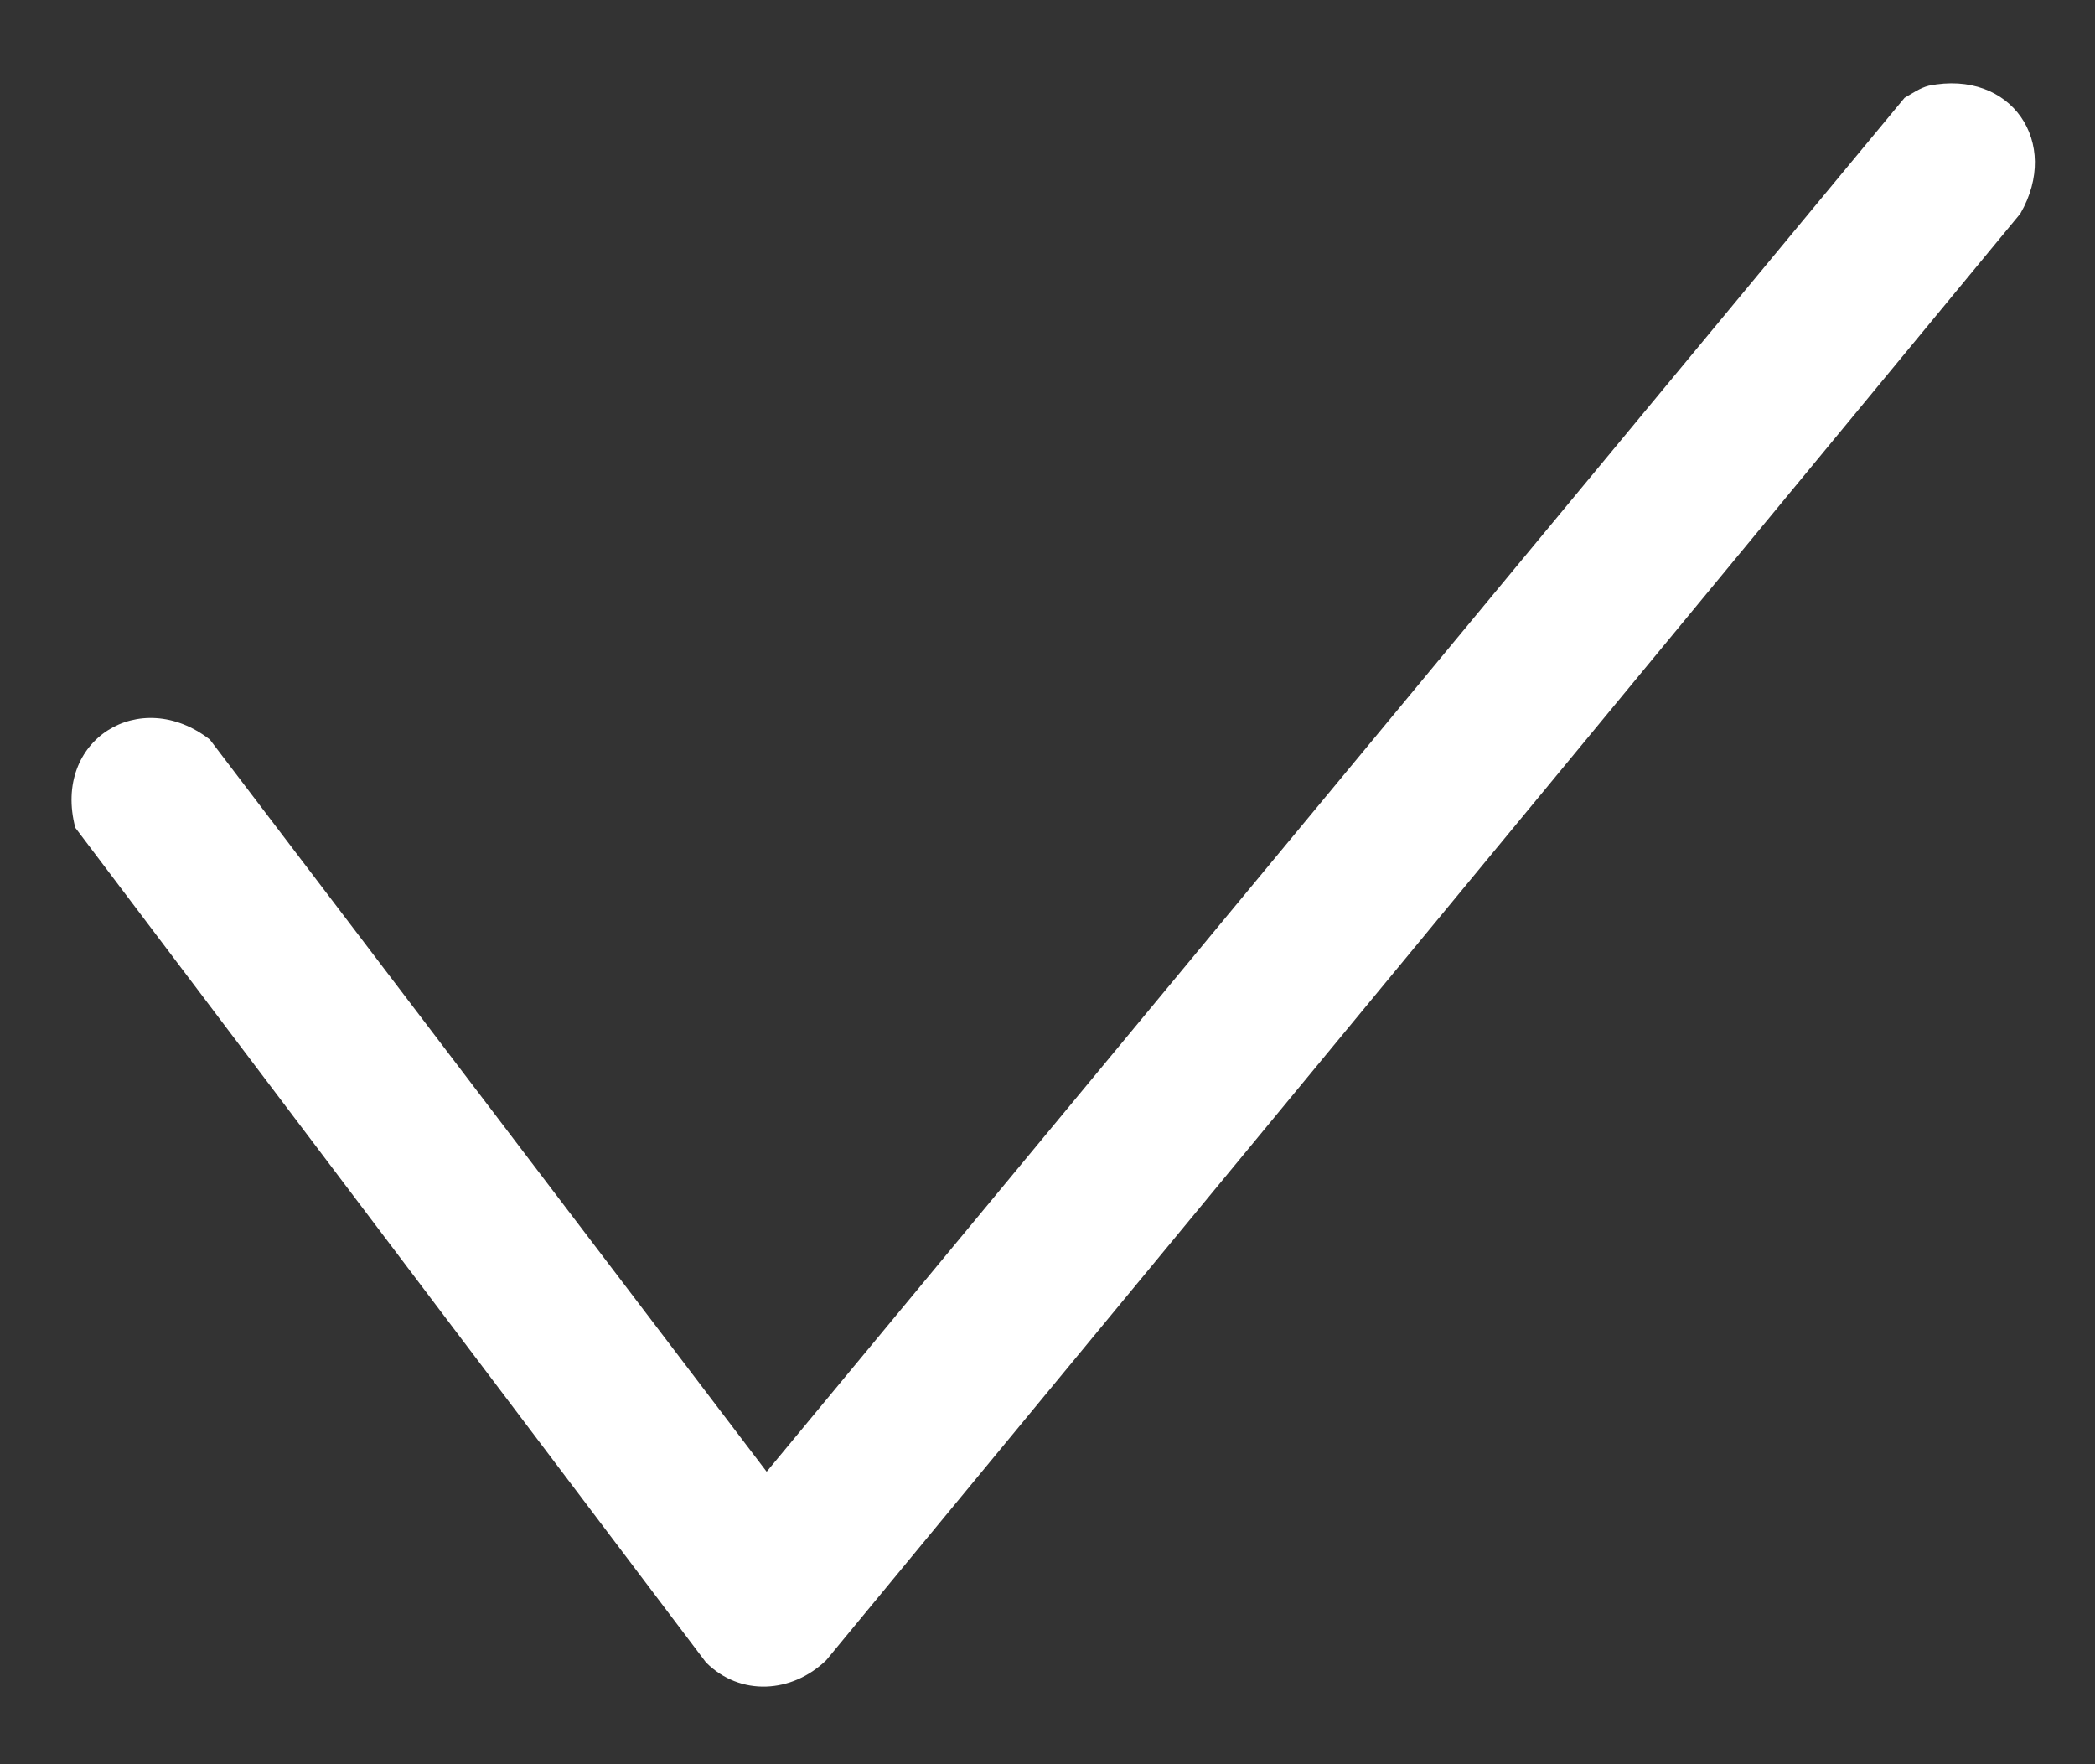
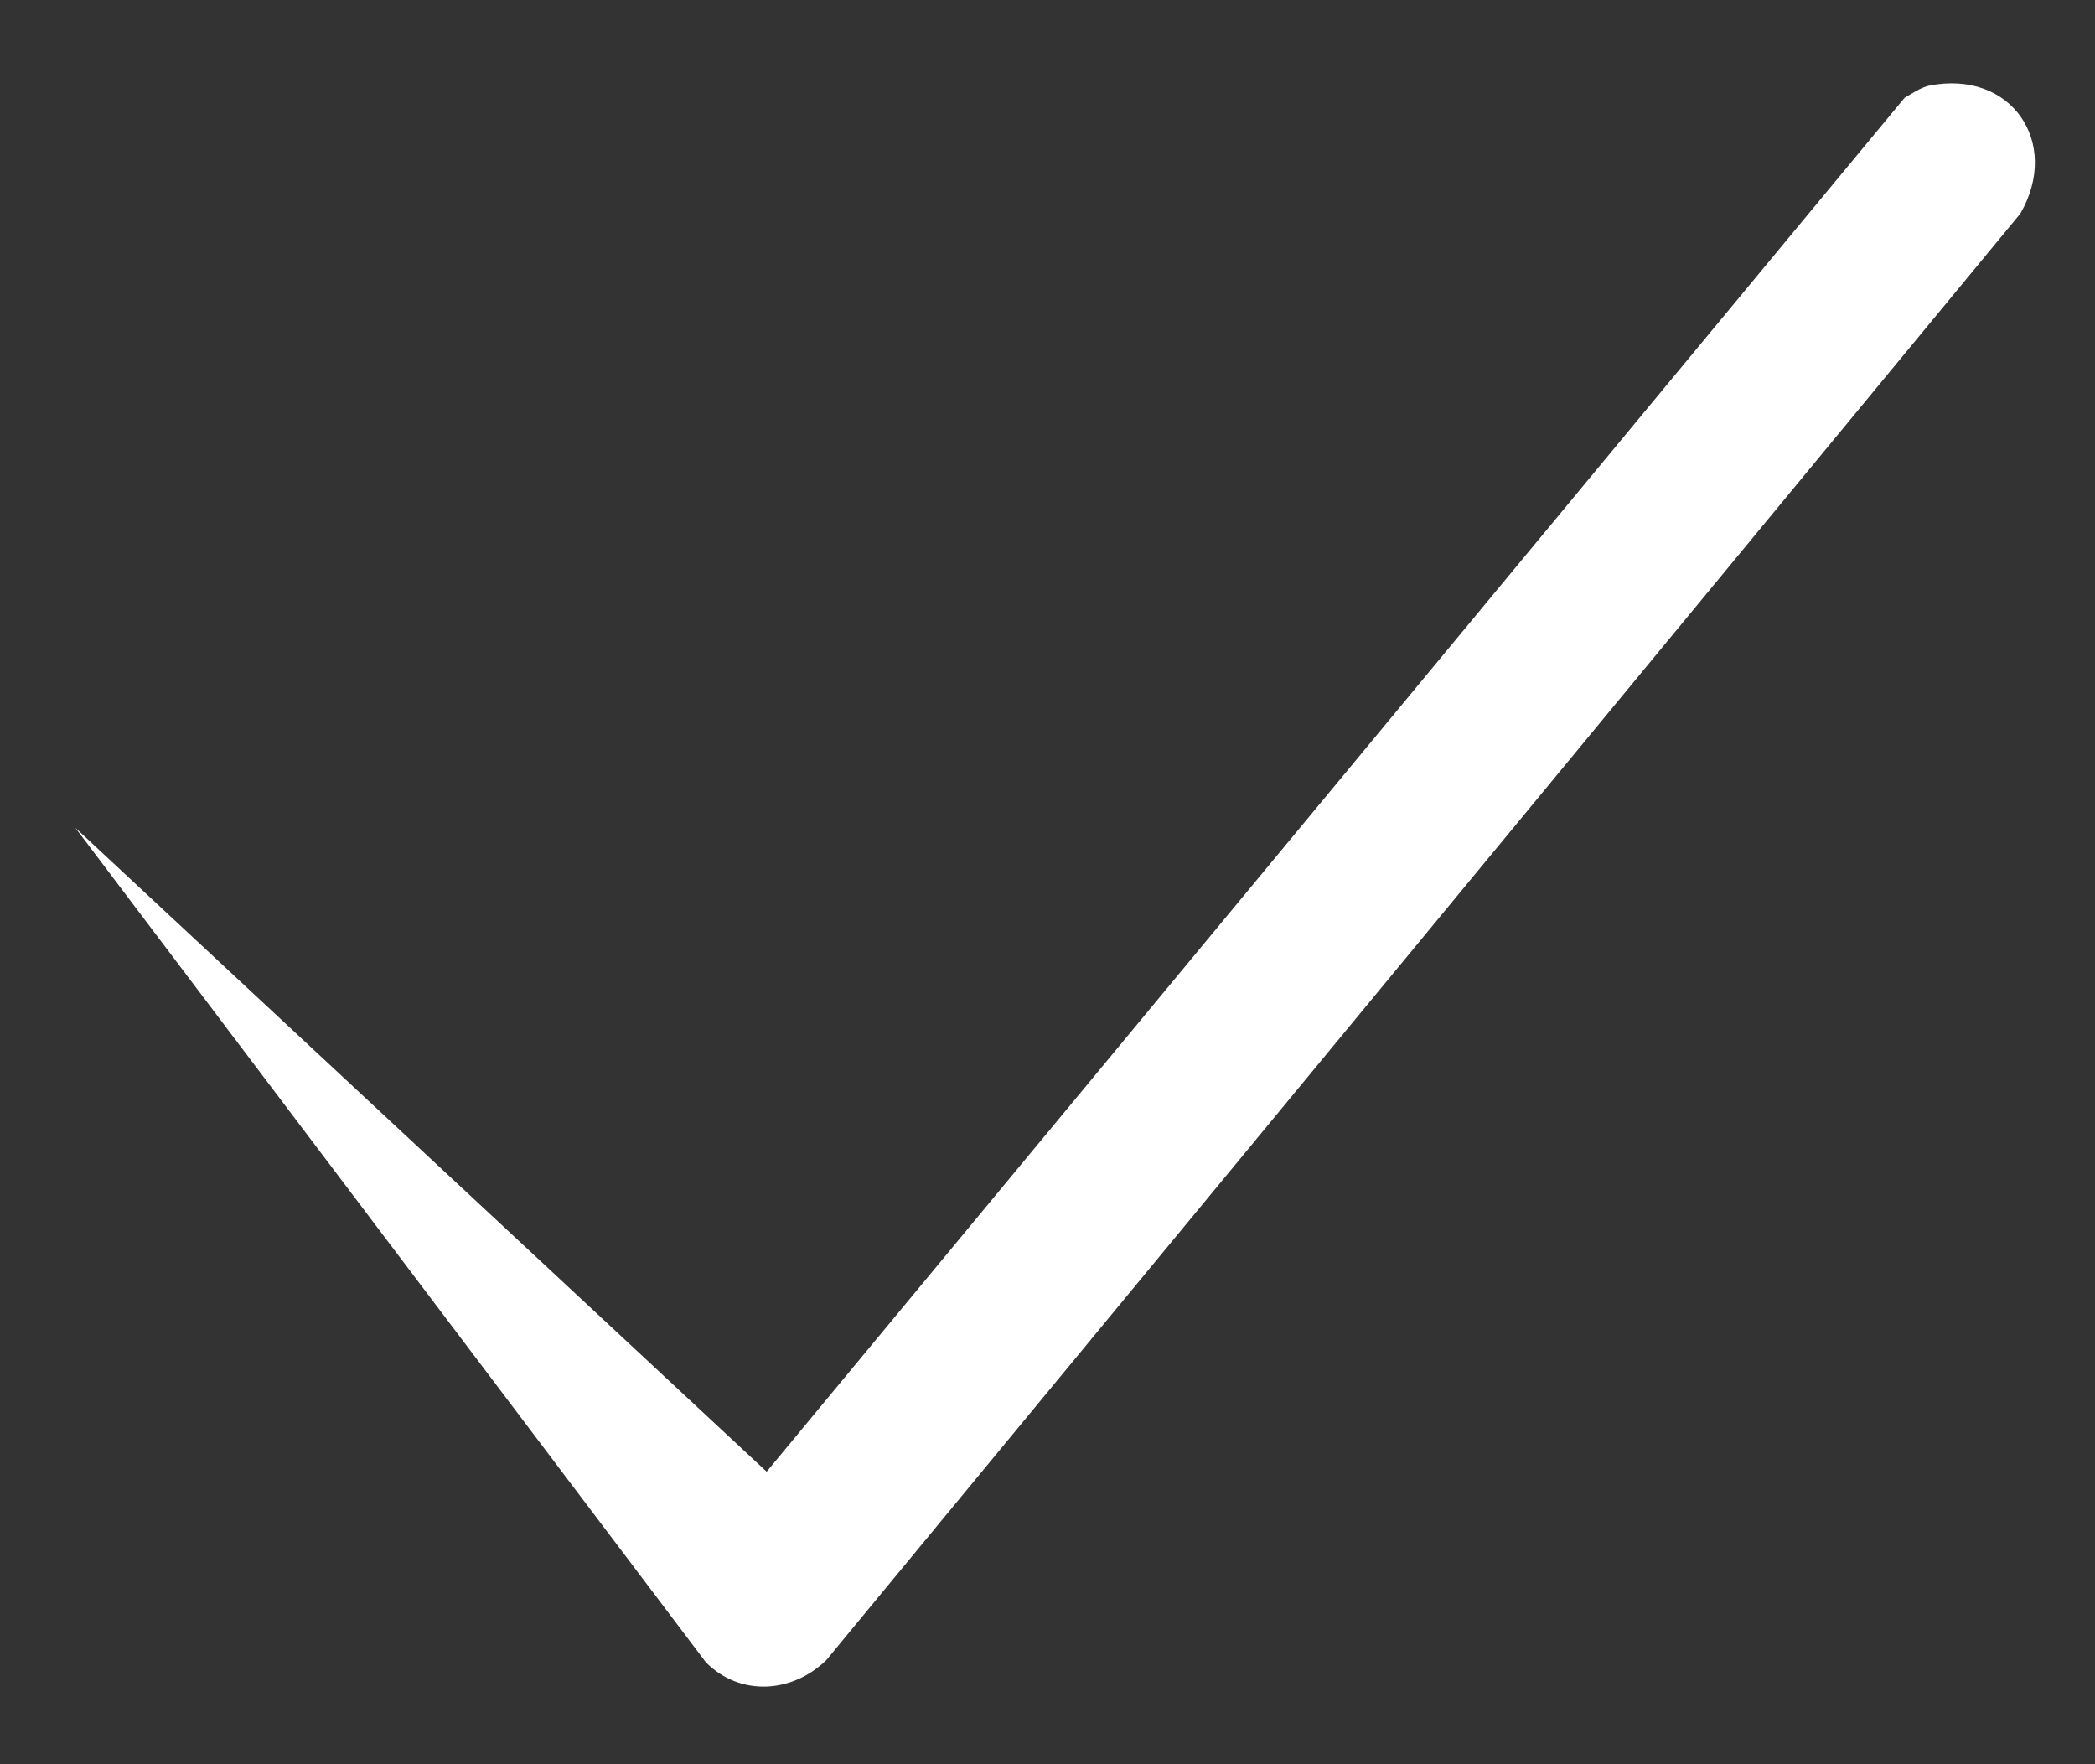
<svg xmlns="http://www.w3.org/2000/svg" width="19" height="16" viewBox="0 0 19 16" fill="none">
  <rect x="0" y="0" width="19" height="16" fill="#333333" stroke="none" />
-   <path d="M17.493 0.777C18.243 0.627 18.693 1.297 18.323 1.937L7.493 15.057C7.183 15.357 6.713 15.387 6.403 15.077L0.683 7.507C0.473 6.707 1.273 6.217 1.903 6.707L6.953 13.347L17.273 0.887C17.343 0.847 17.413 0.797 17.493 0.777Z" fill="white" />
+   <path d="M17.493 0.777C18.243 0.627 18.693 1.297 18.323 1.937L7.493 15.057C7.183 15.357 6.713 15.387 6.403 15.077L0.683 7.507L6.953 13.347L17.273 0.887C17.343 0.847 17.413 0.797 17.493 0.777Z" fill="white" />
</svg>